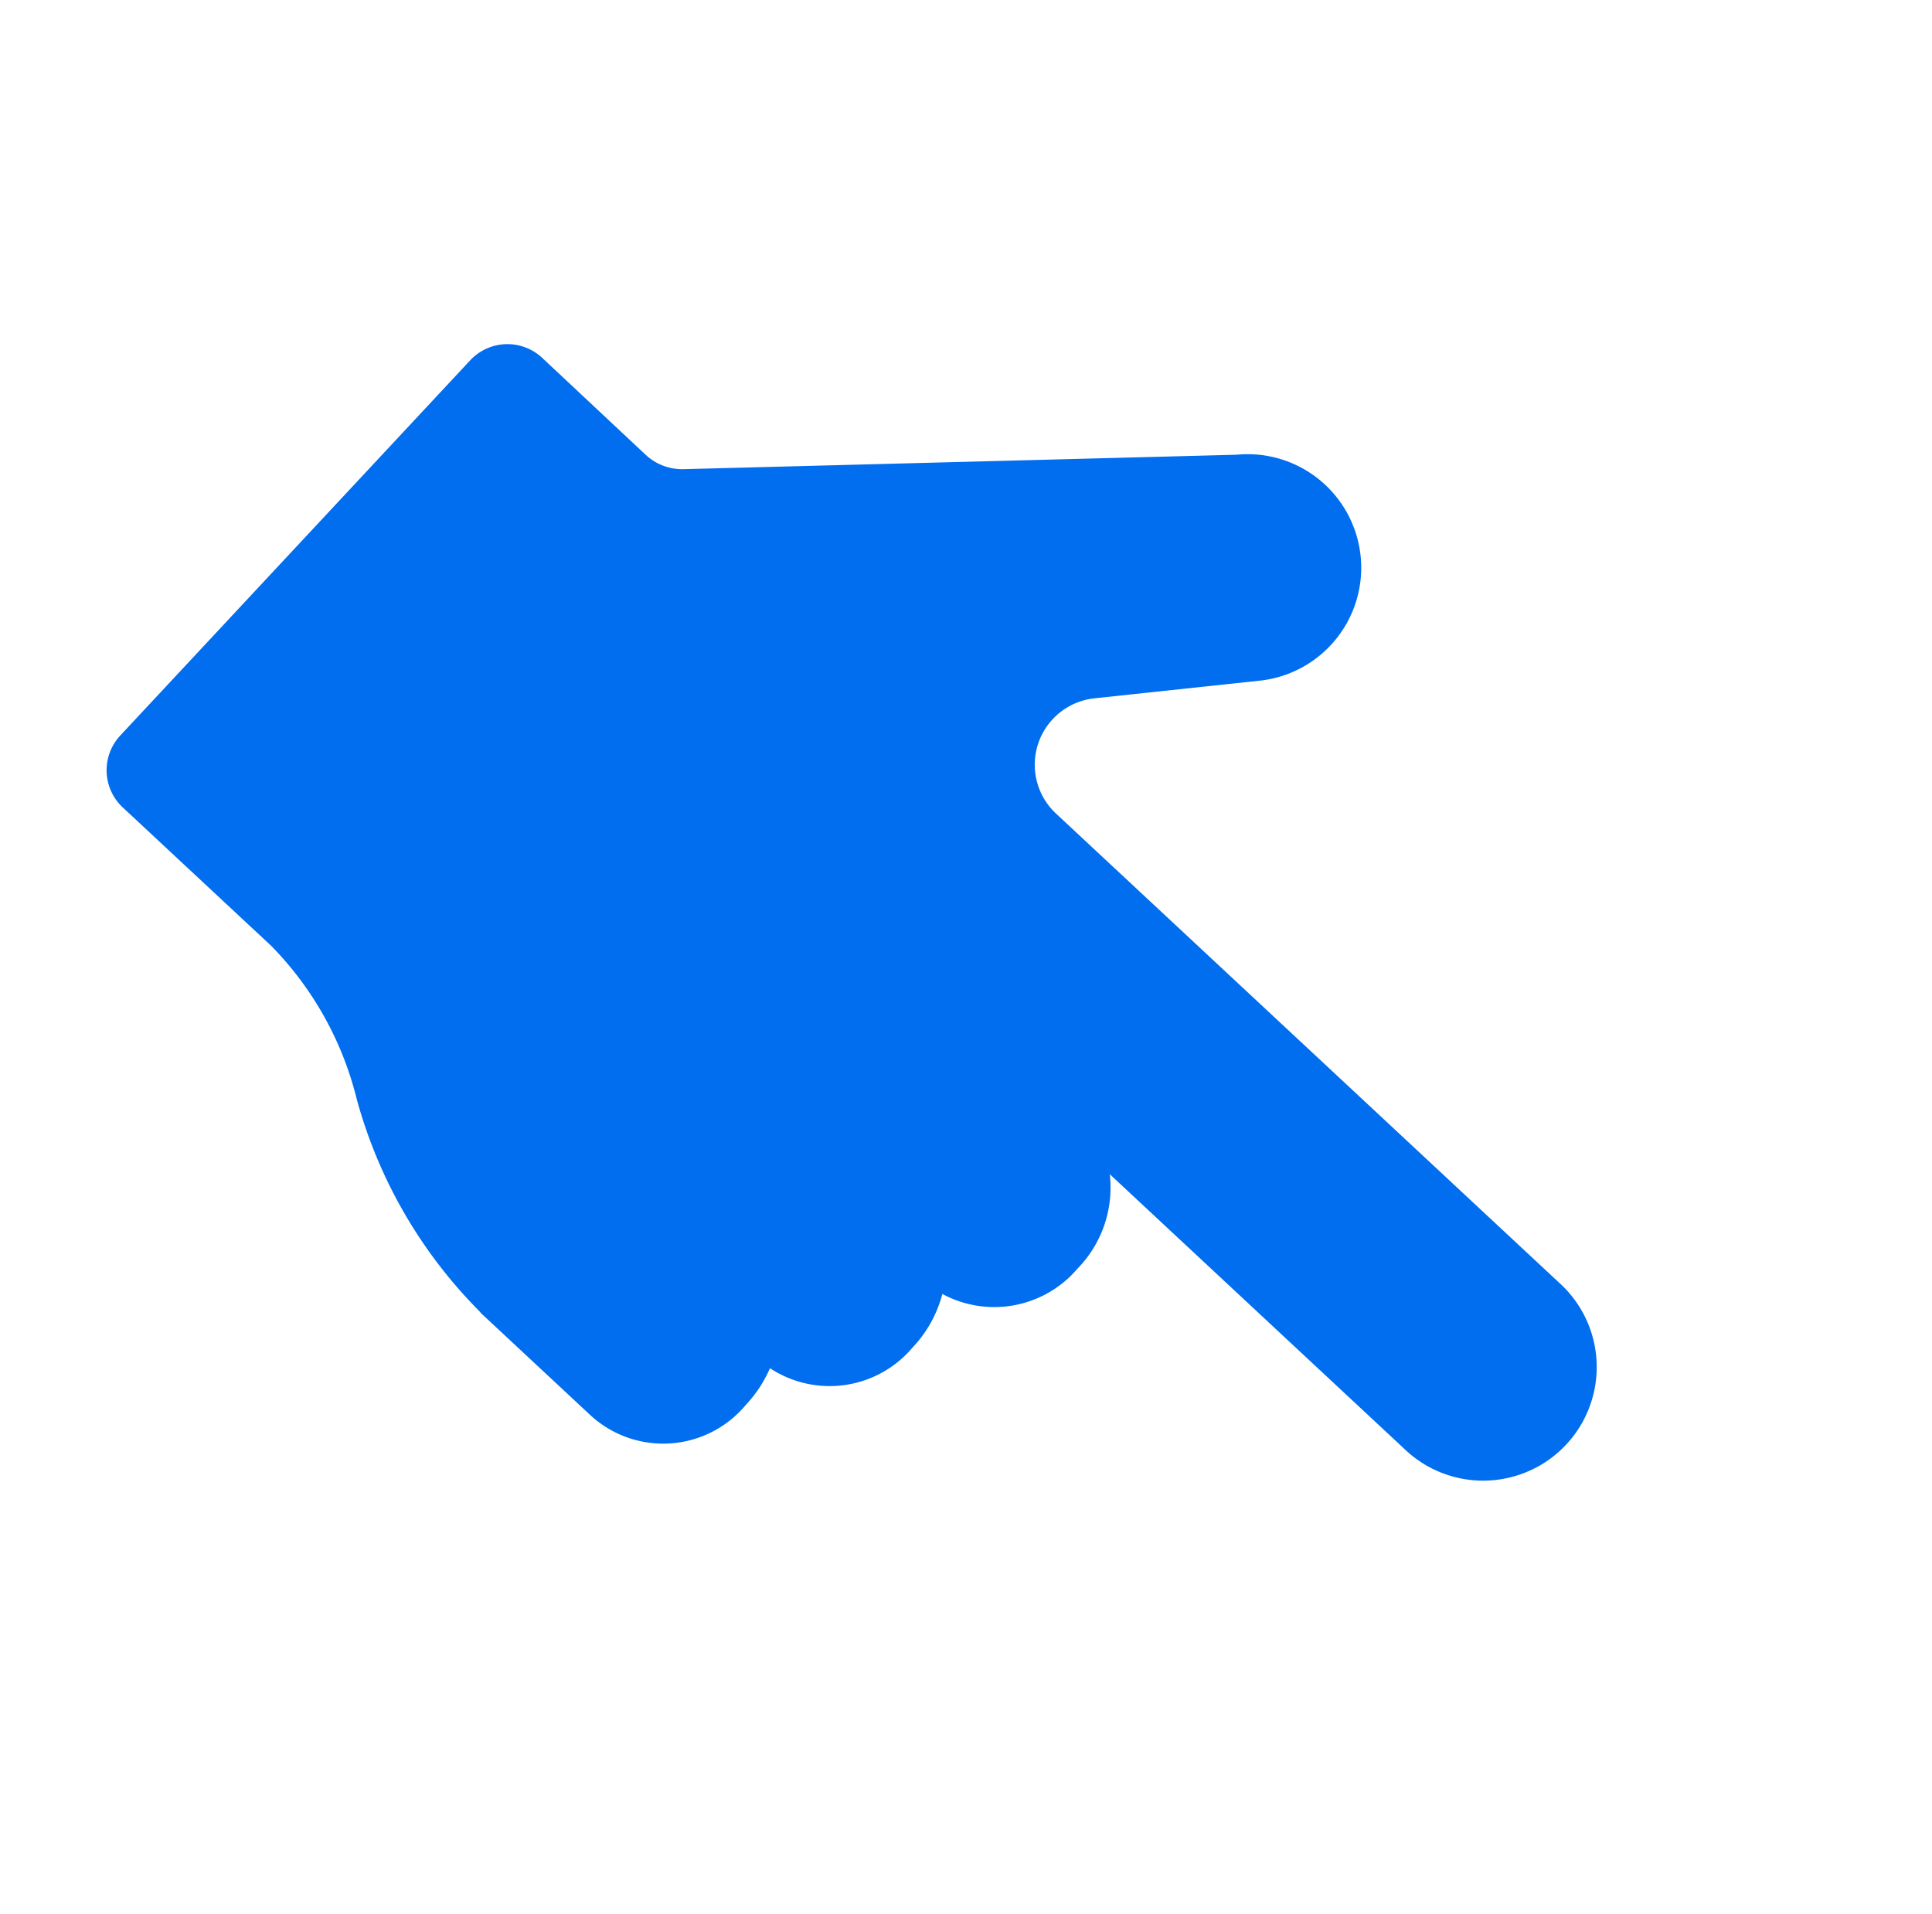
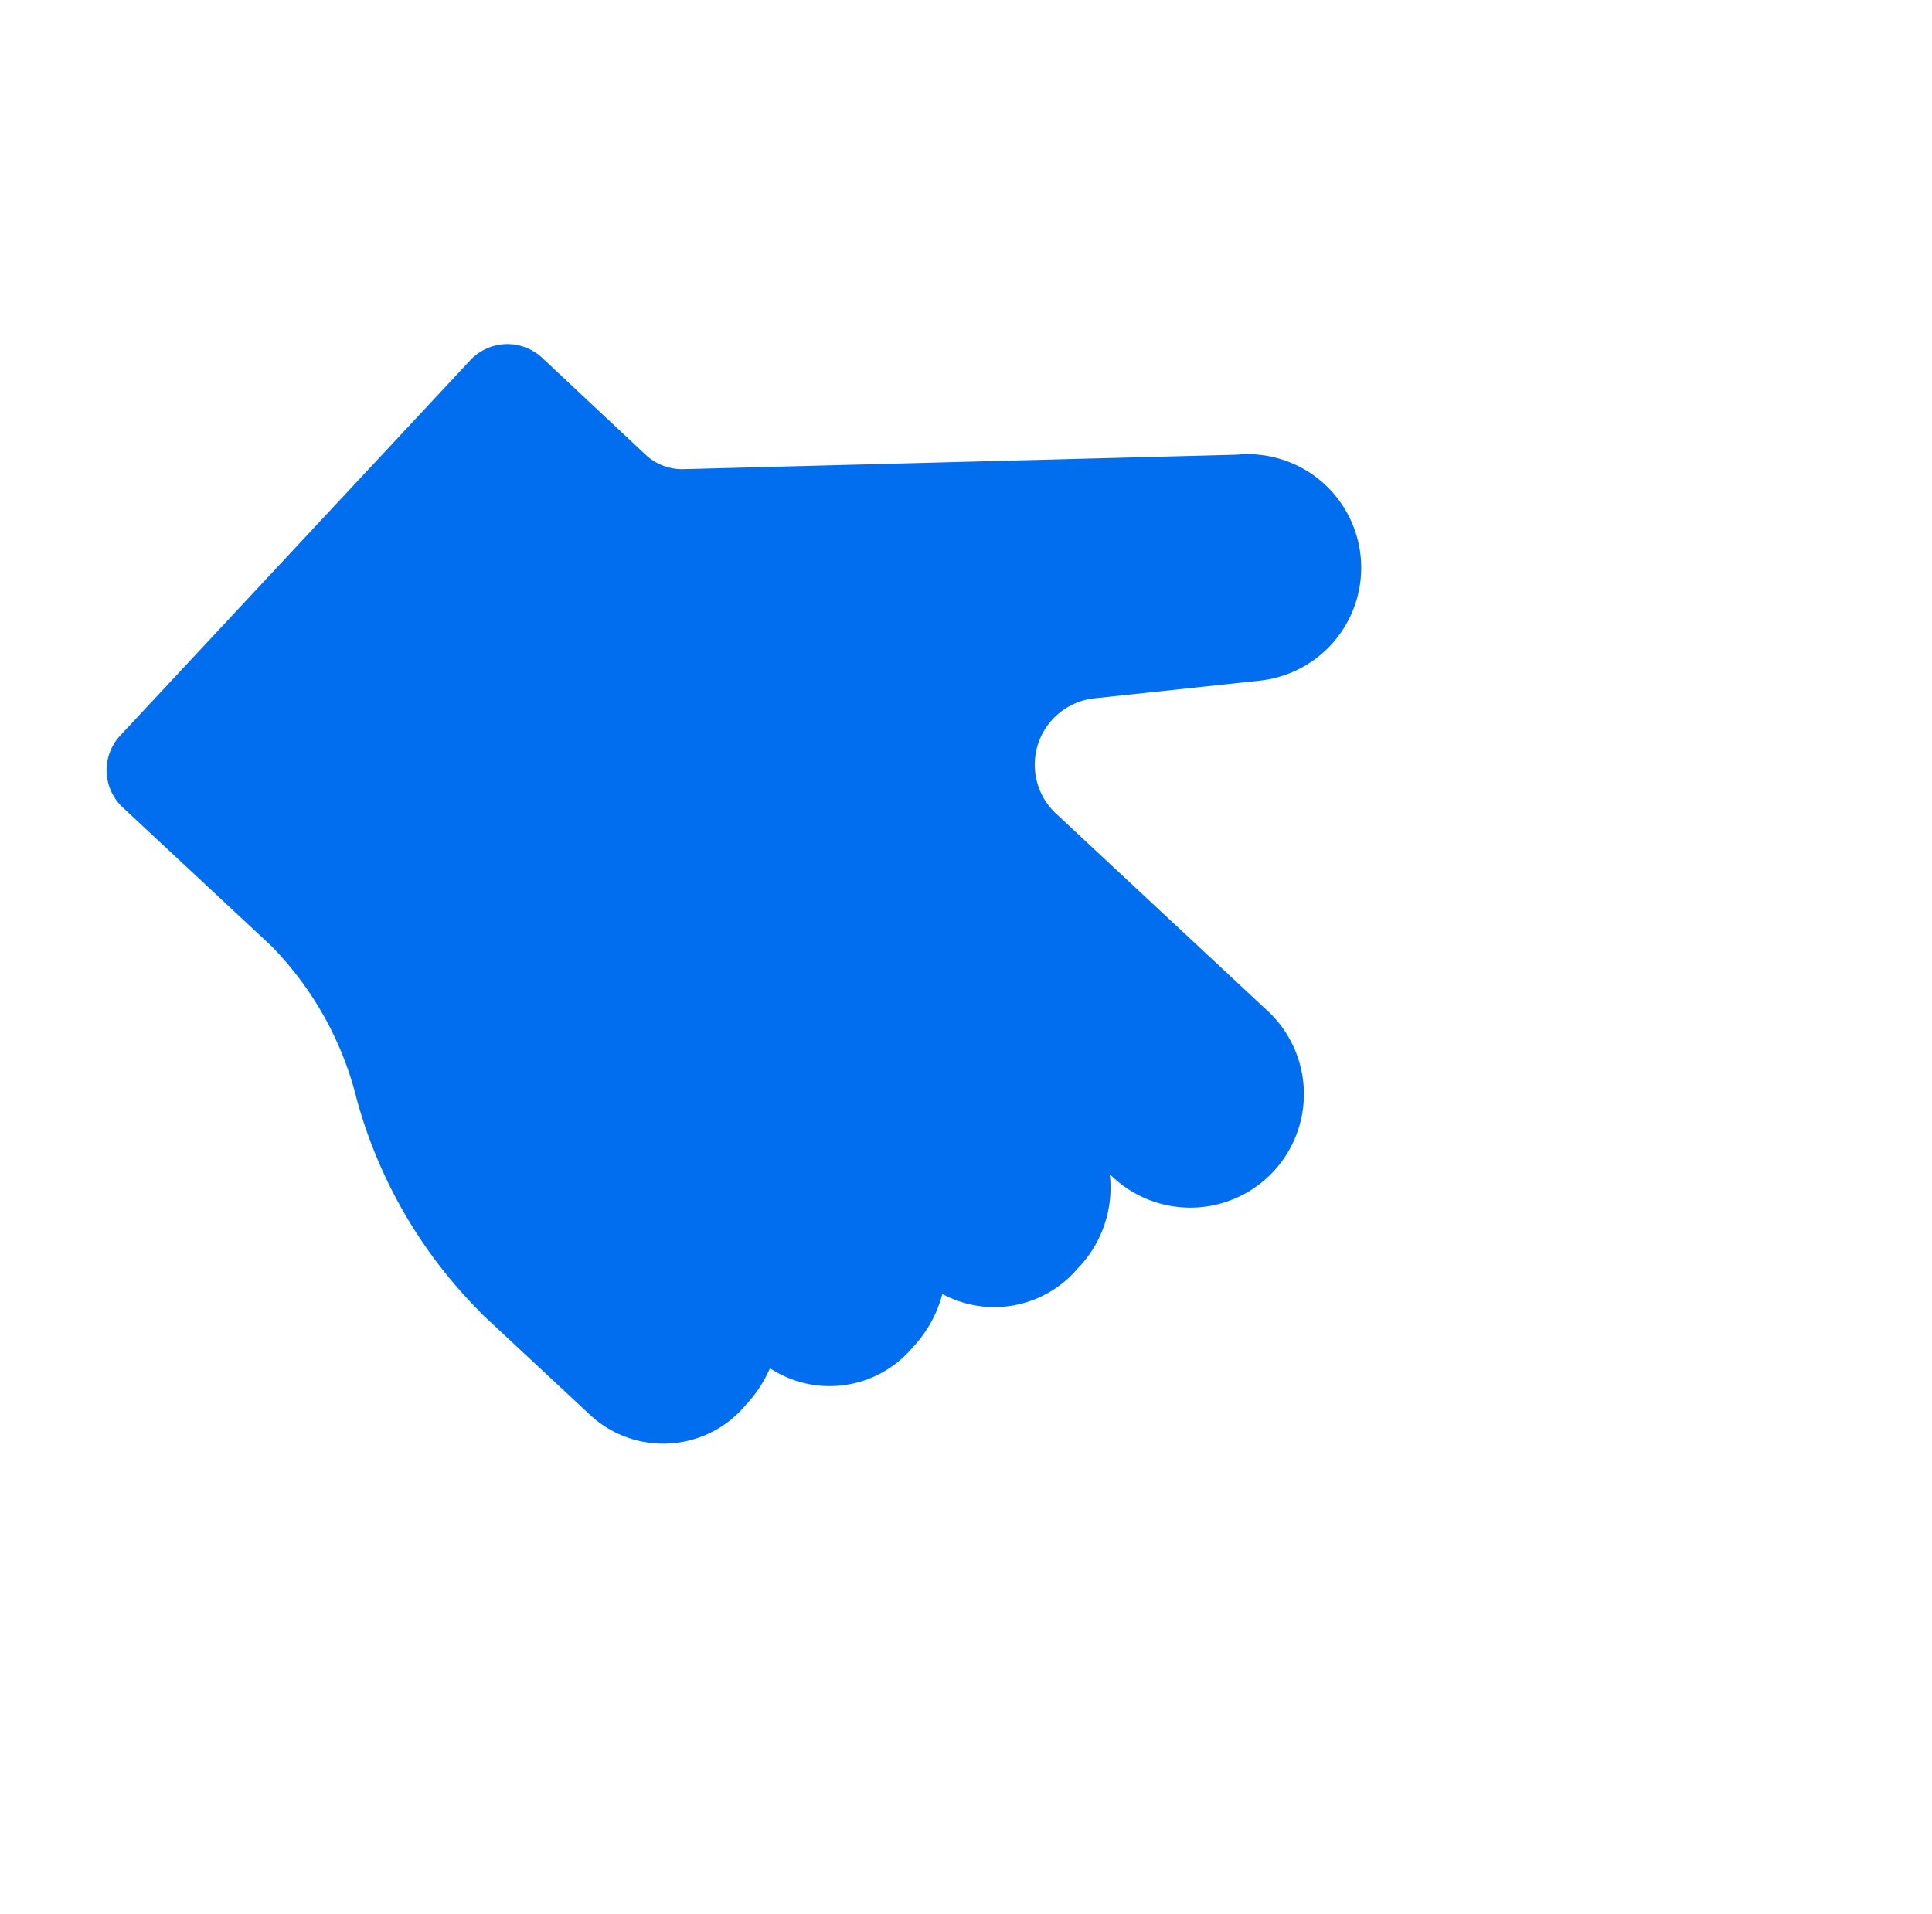
<svg xmlns="http://www.w3.org/2000/svg" width="62.756" height="62.183" viewBox="0 0 62.756 62.183">
-   <path id="finger" d="M352.082,375.108a4.121,4.121,0,0,0-.24-1.4,3.523,3.523,0,0,0,2.93-3.652,4.008,4.008,0,0,0-.479-1.931,3.55,3.55,0,0,0,2.649-3.6,3.764,3.764,0,0,0-1.325-2.954c.026,0,.052,0,.078,0H368.7a3.689,3.689,0,1,0,0-7.377H346.349a2.17,2.17,0,0,1-1.64-3.59l3.557-4.106a3.689,3.689,0,0,0-5.542-4.869c-.025.029-.052.056-.08.083l-12.771,12.548a1.737,1.737,0,0,1-1.217.5l-4.616-.011a1.654,1.654,0,0,0-1.649,1.649v16.675a1.654,1.654,0,0,0,1.649,1.649h6.6a10.8,10.8,0,0,1,5.429,1.75,15.6,15.6,0,0,0,7.662,2.321v.009h4.912A3.49,3.49,0,0,0,352.082,375.108Z" transform="translate(22.557 -468.821) rotate(43)" fill="#016def" />
+   <path id="finger" d="M352.082,375.108a4.121,4.121,0,0,0-.24-1.4,3.523,3.523,0,0,0,2.93-3.652,4.008,4.008,0,0,0-.479-1.931,3.55,3.55,0,0,0,2.649-3.6,3.764,3.764,0,0,0-1.325-2.954c.026,0,.052,0,.078,0a3.689,3.689,0,1,0,0-7.377H346.349a2.17,2.17,0,0,1-1.64-3.59l3.557-4.106a3.689,3.689,0,0,0-5.542-4.869c-.025.029-.052.056-.08.083l-12.771,12.548a1.737,1.737,0,0,1-1.217.5l-4.616-.011a1.654,1.654,0,0,0-1.649,1.649v16.675a1.654,1.654,0,0,0,1.649,1.649h6.6a10.8,10.8,0,0,1,5.429,1.75,15.6,15.6,0,0,0,7.662,2.321v.009h4.912A3.49,3.49,0,0,0,352.082,375.108Z" transform="translate(22.557 -468.821) rotate(43)" fill="#016def" />
</svg>